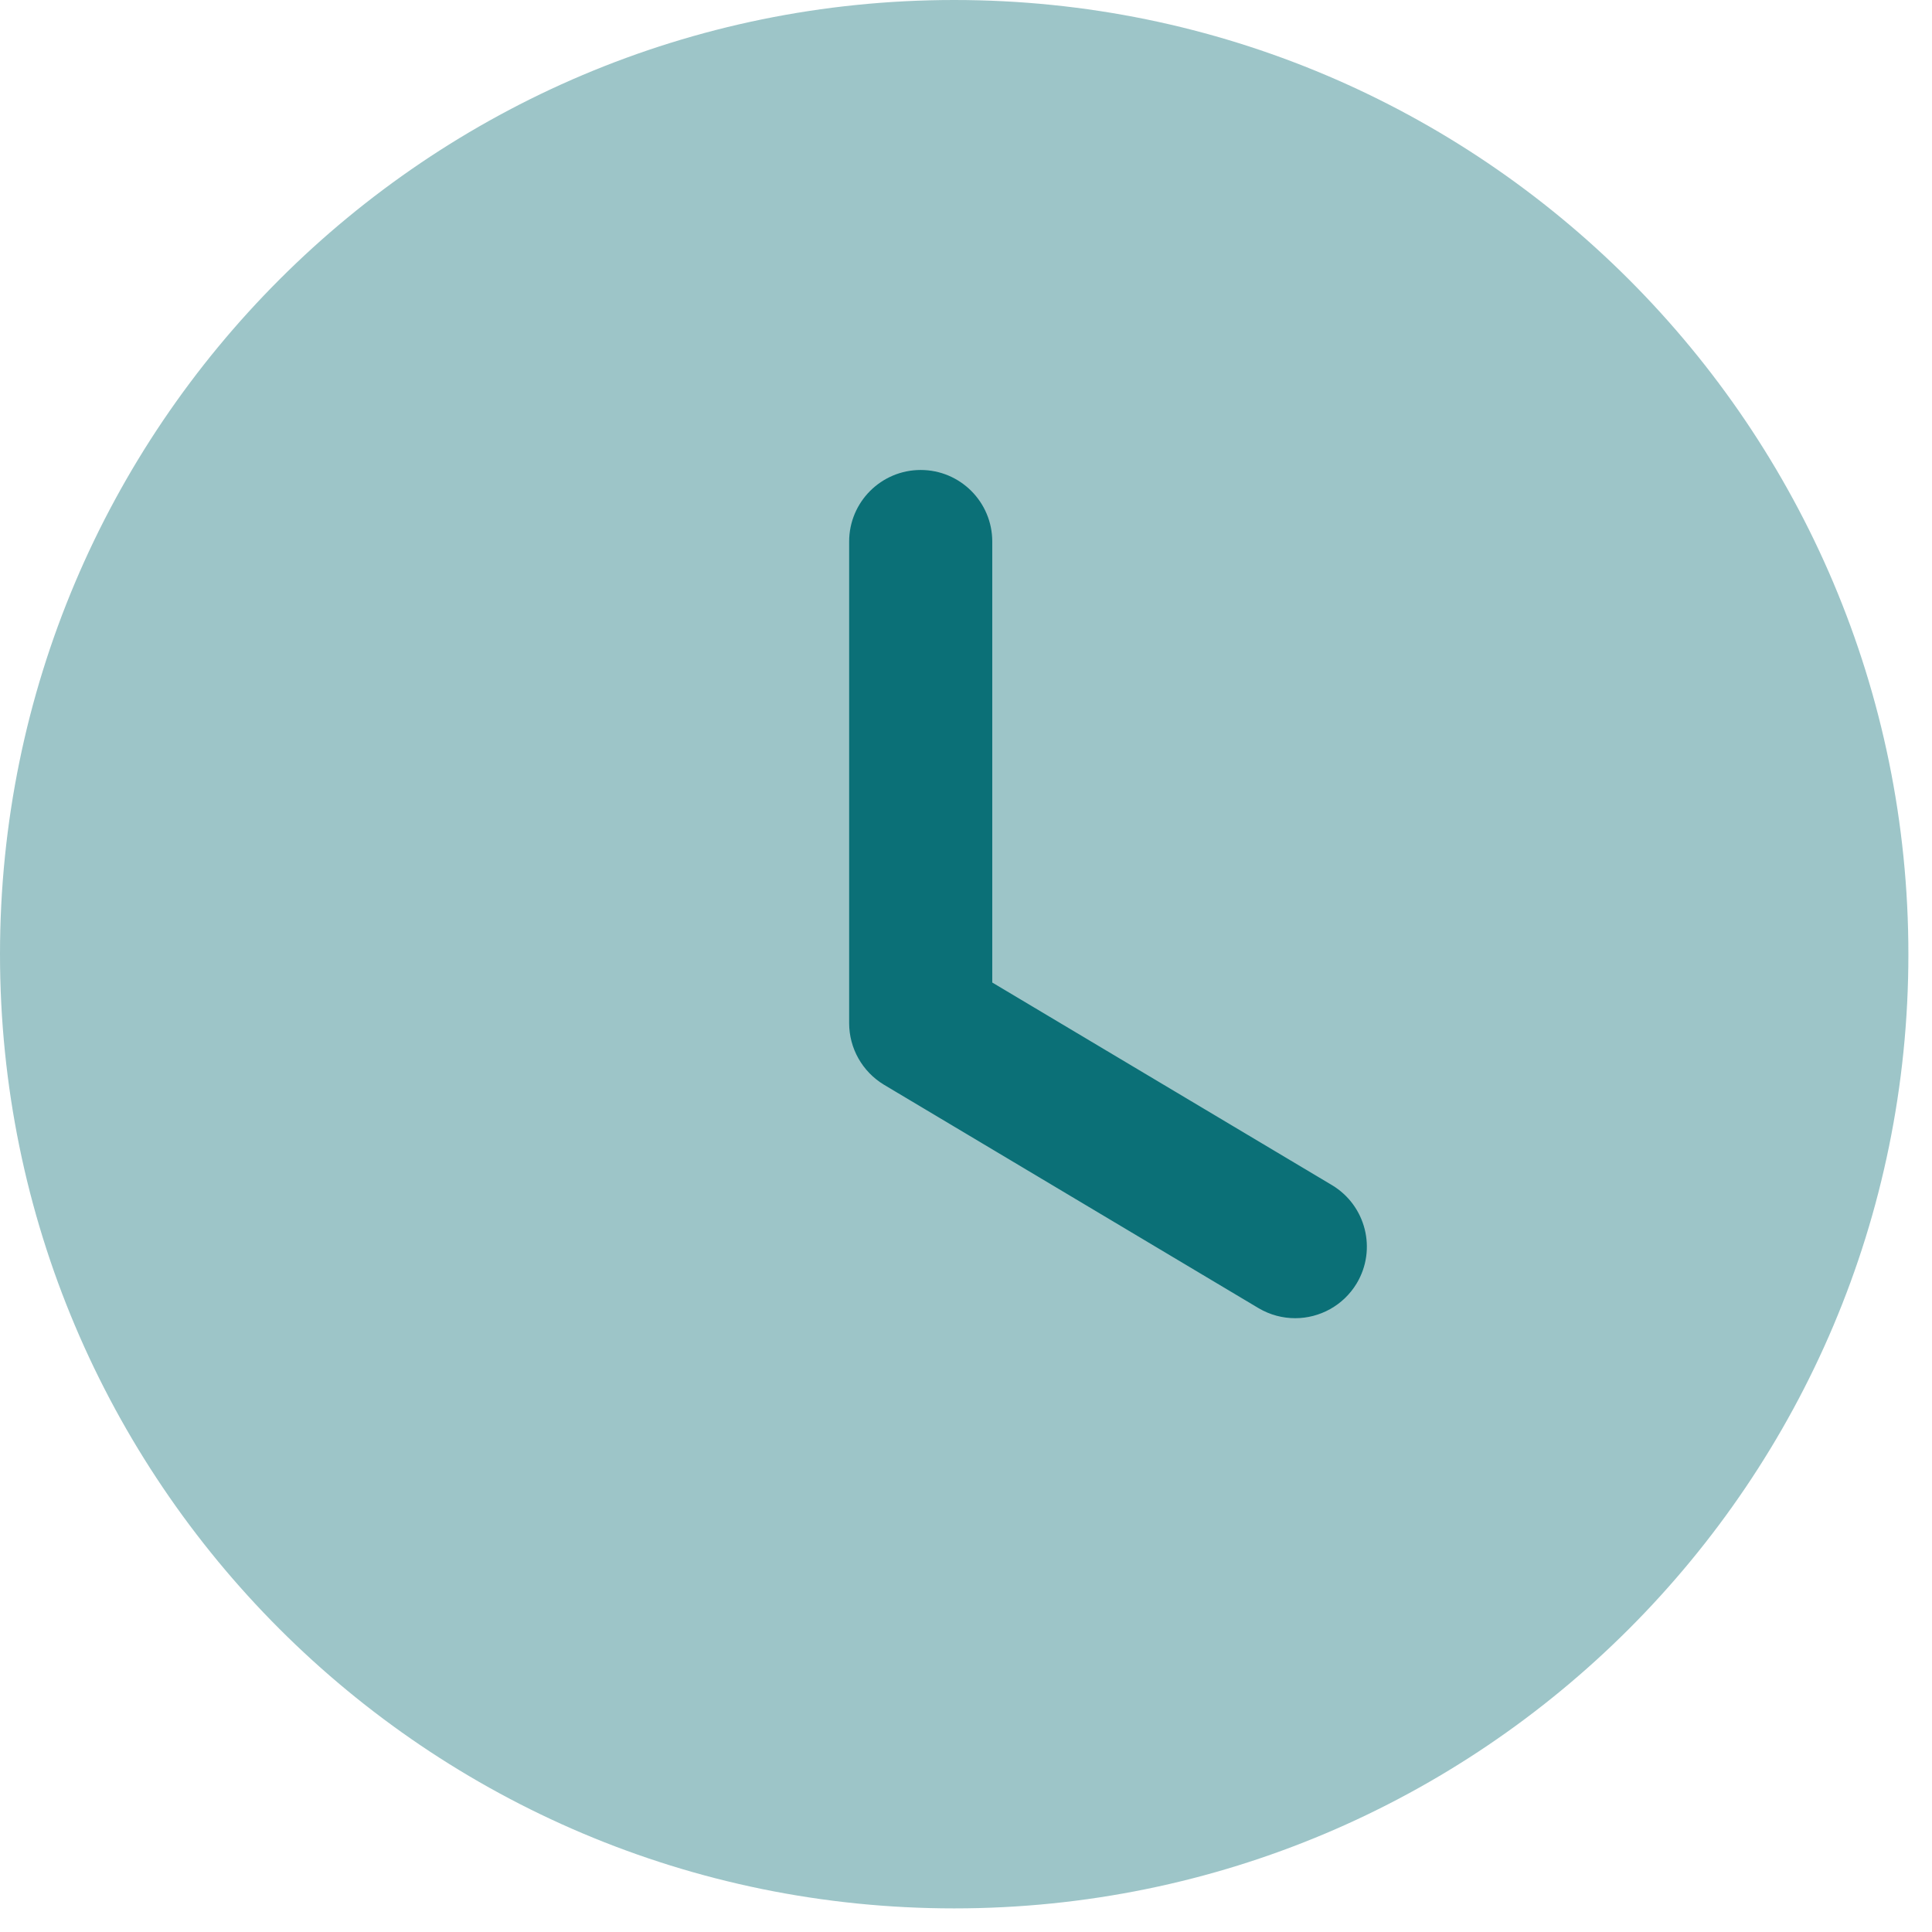
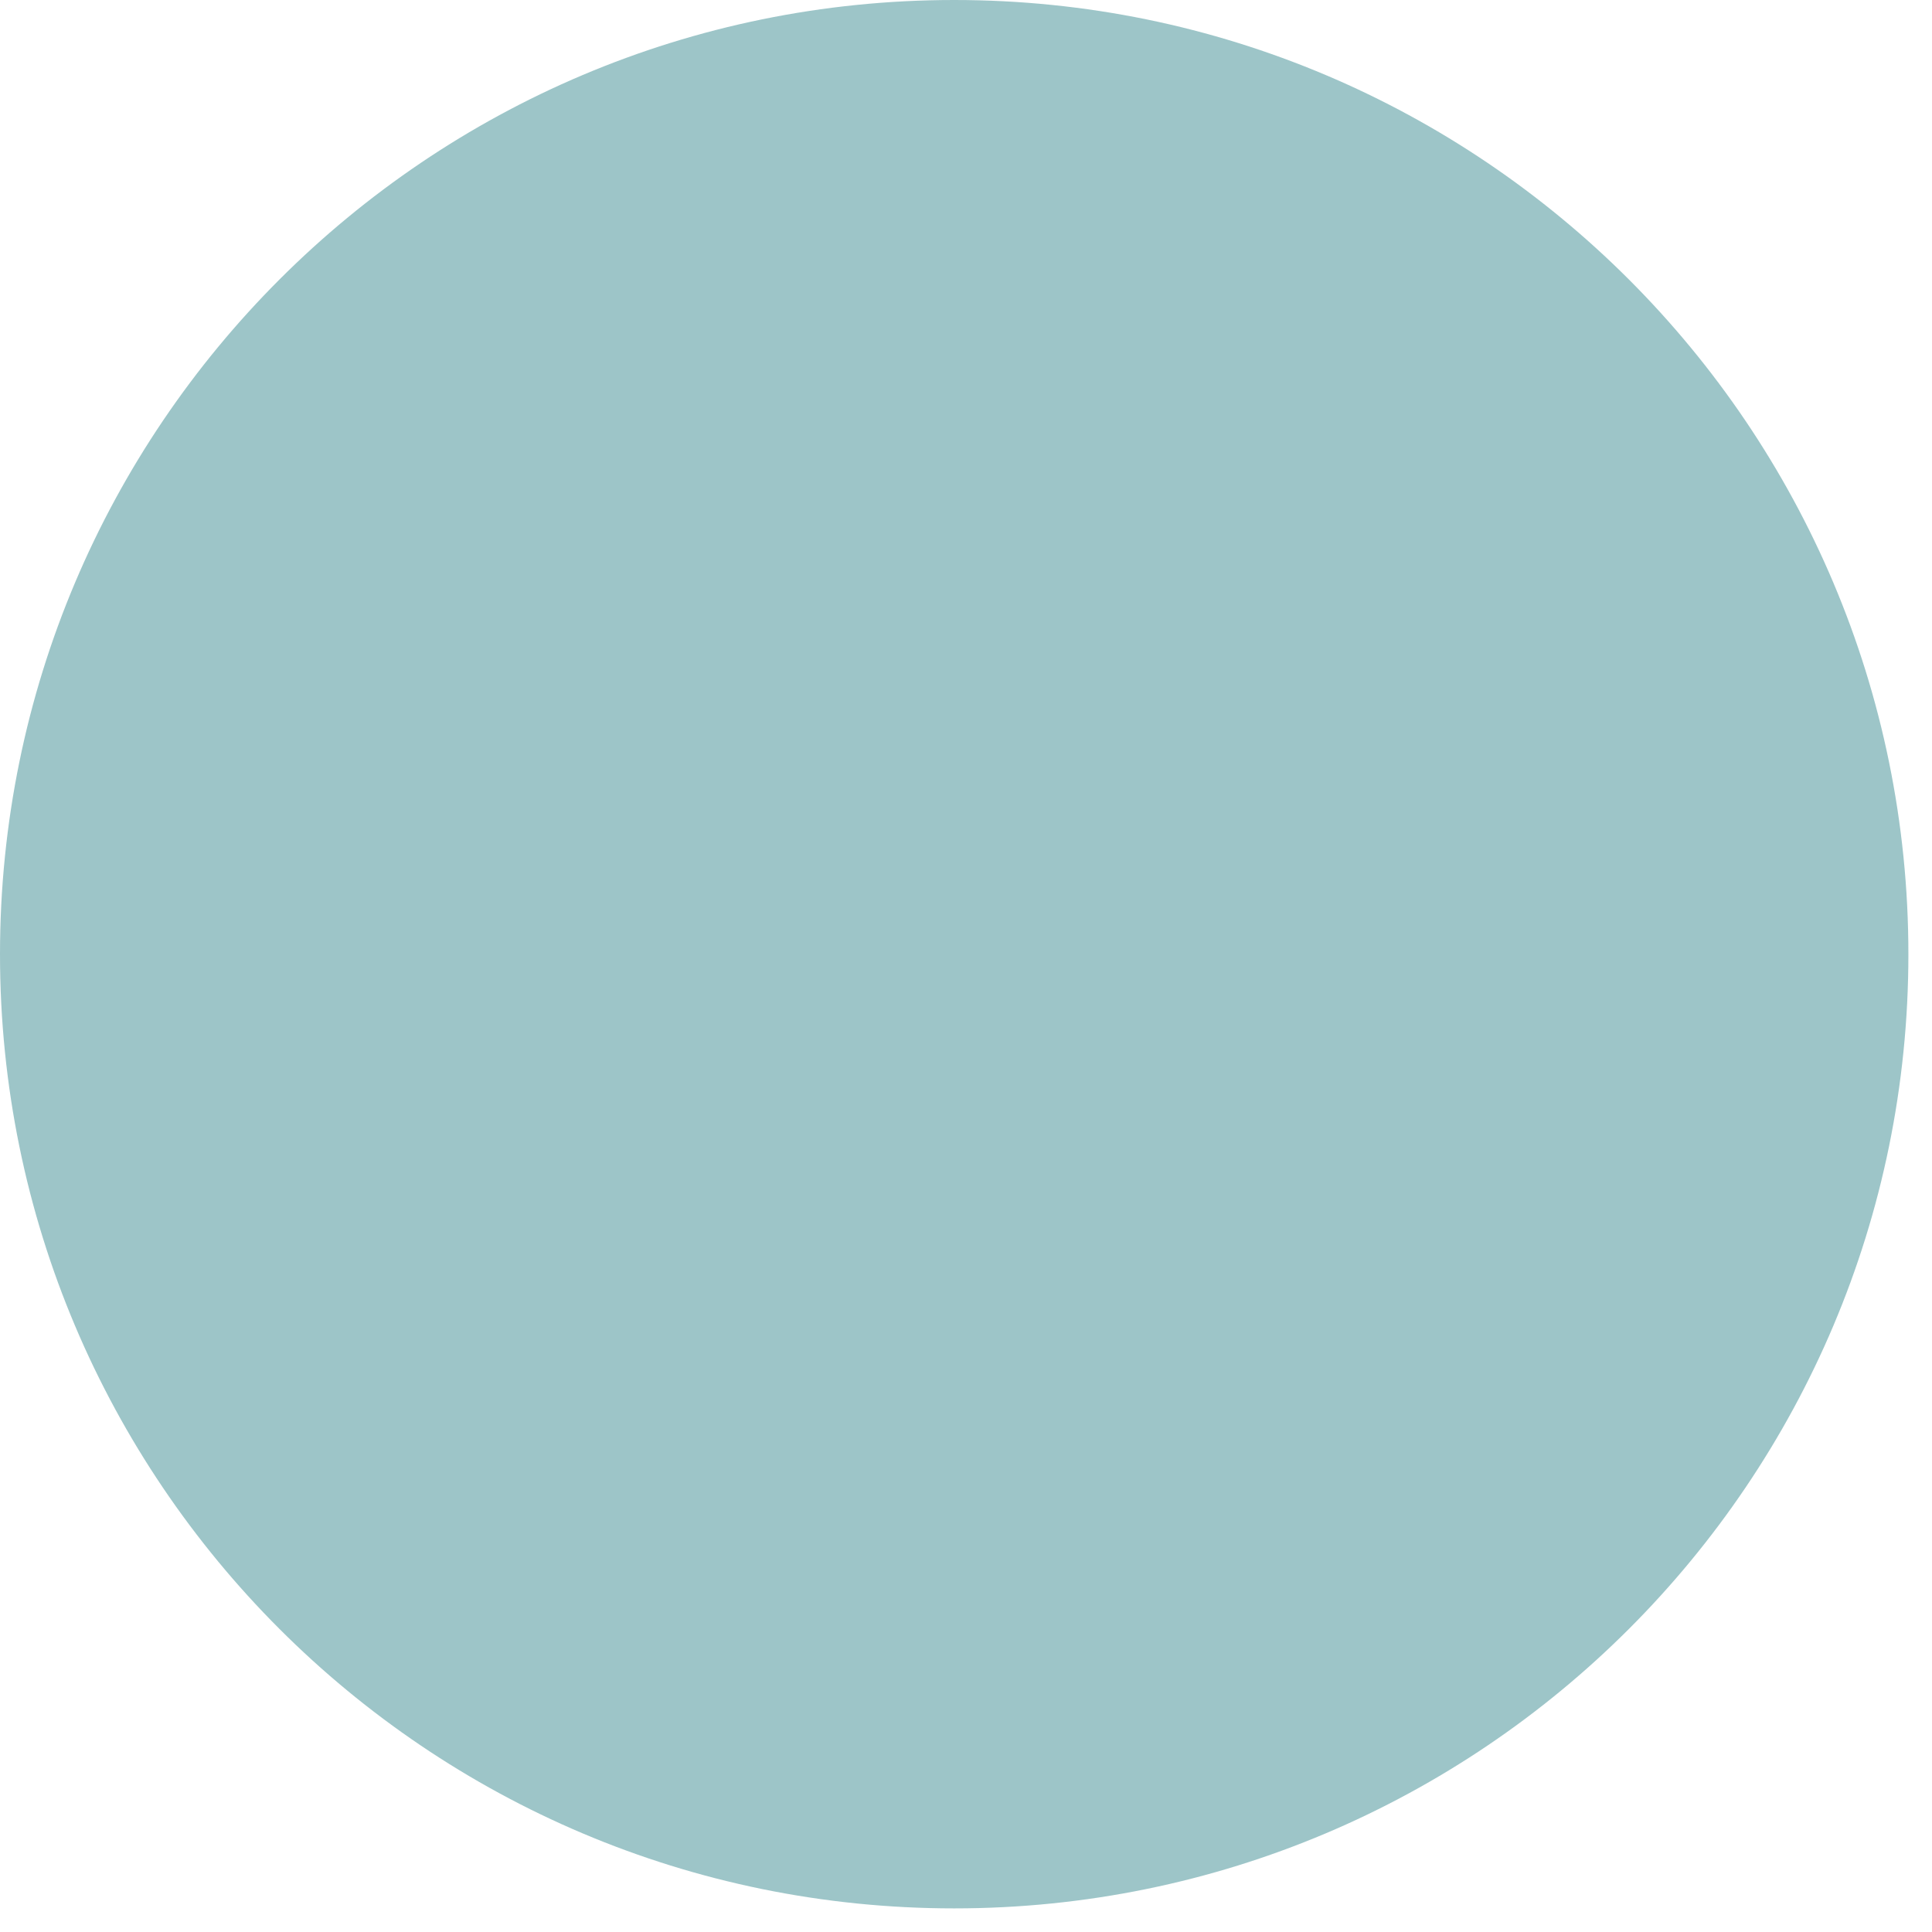
<svg xmlns="http://www.w3.org/2000/svg" width="27" height="27" viewBox="0 0 27 27" fill="none">
  <path opacity="0.4" d="M26.67 13.335C26.67 20.701 20.7 26.67 13.335 26.67C5.97 26.67 0 20.701 0 13.335C0 5.971 5.97 0 13.335 0C20.7 0 26.67 5.971 26.67 13.335" fill="#0B7077" />
-   <path d="M18.101 18.422C17.926 18.422 17.75 18.377 17.589 18.282L12.353 15.159C12.052 14.977 11.867 14.651 11.867 14.299V7.568C11.867 7.016 12.315 6.568 12.867 6.568C13.419 6.568 13.867 7.016 13.867 7.568V13.731L18.614 16.562C19.088 16.846 19.244 17.459 18.961 17.934C18.773 18.247 18.441 18.422 18.101 18.422" fill="#0B7077" />
</svg>